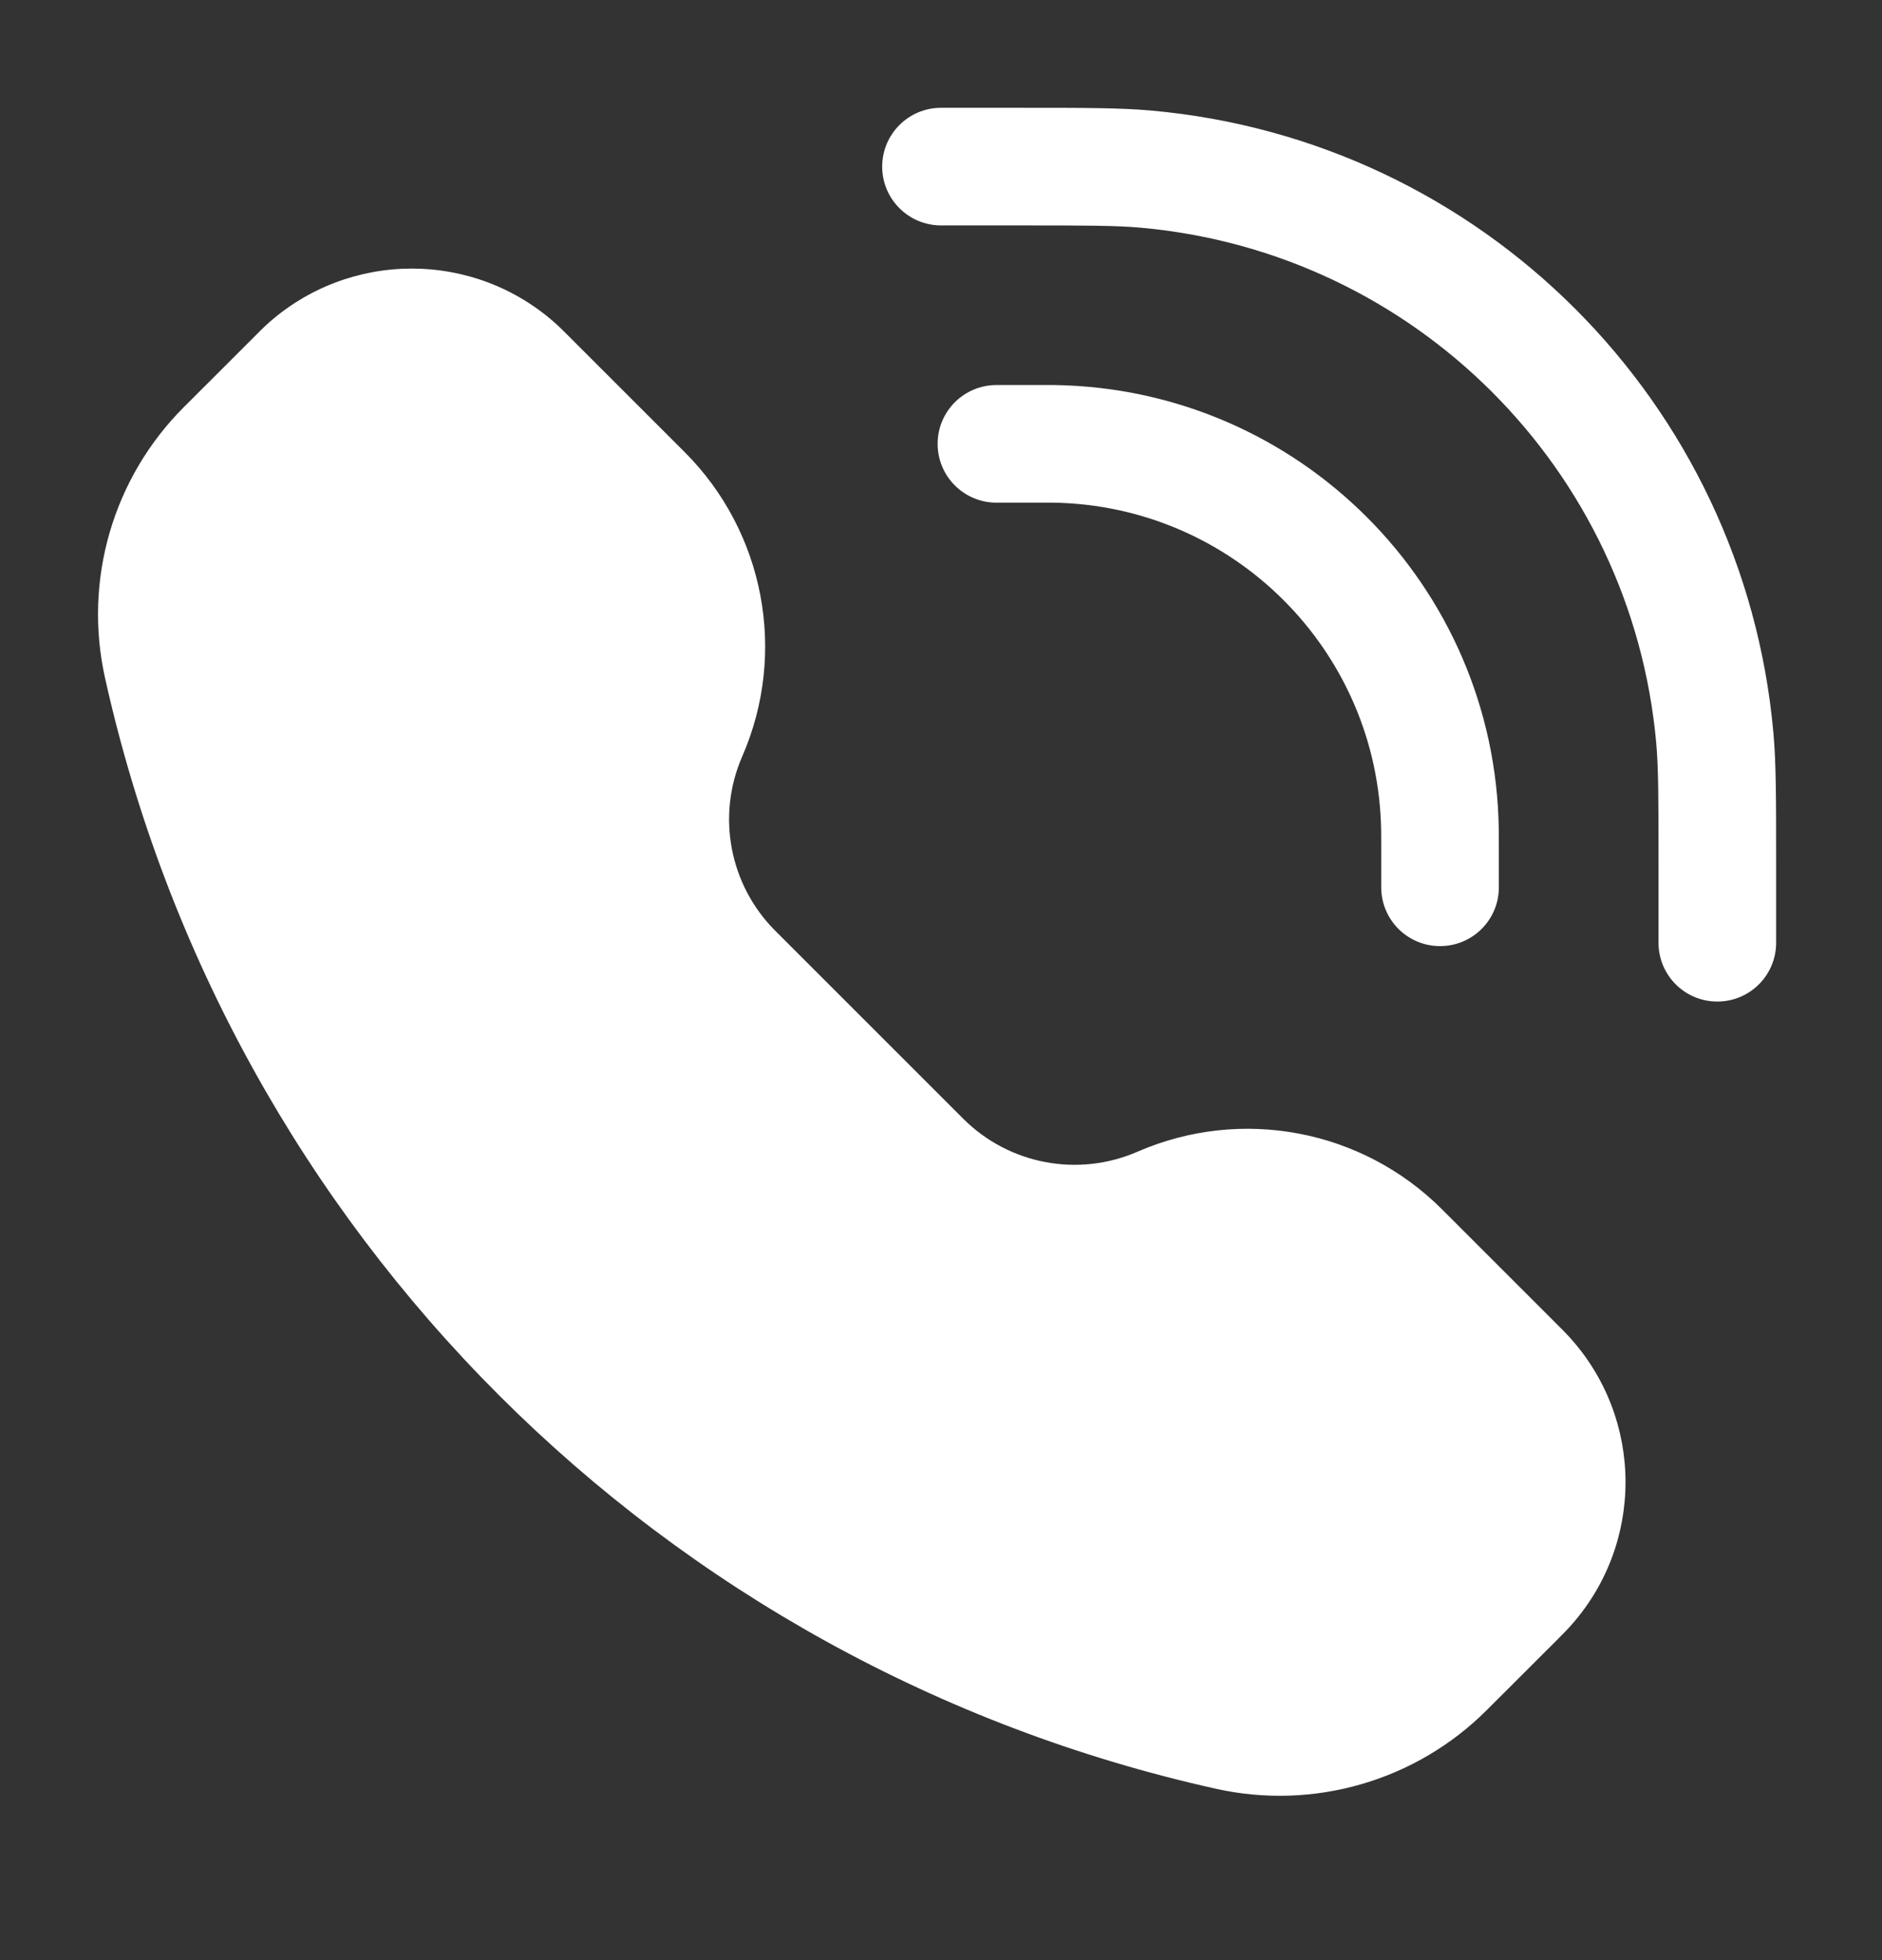
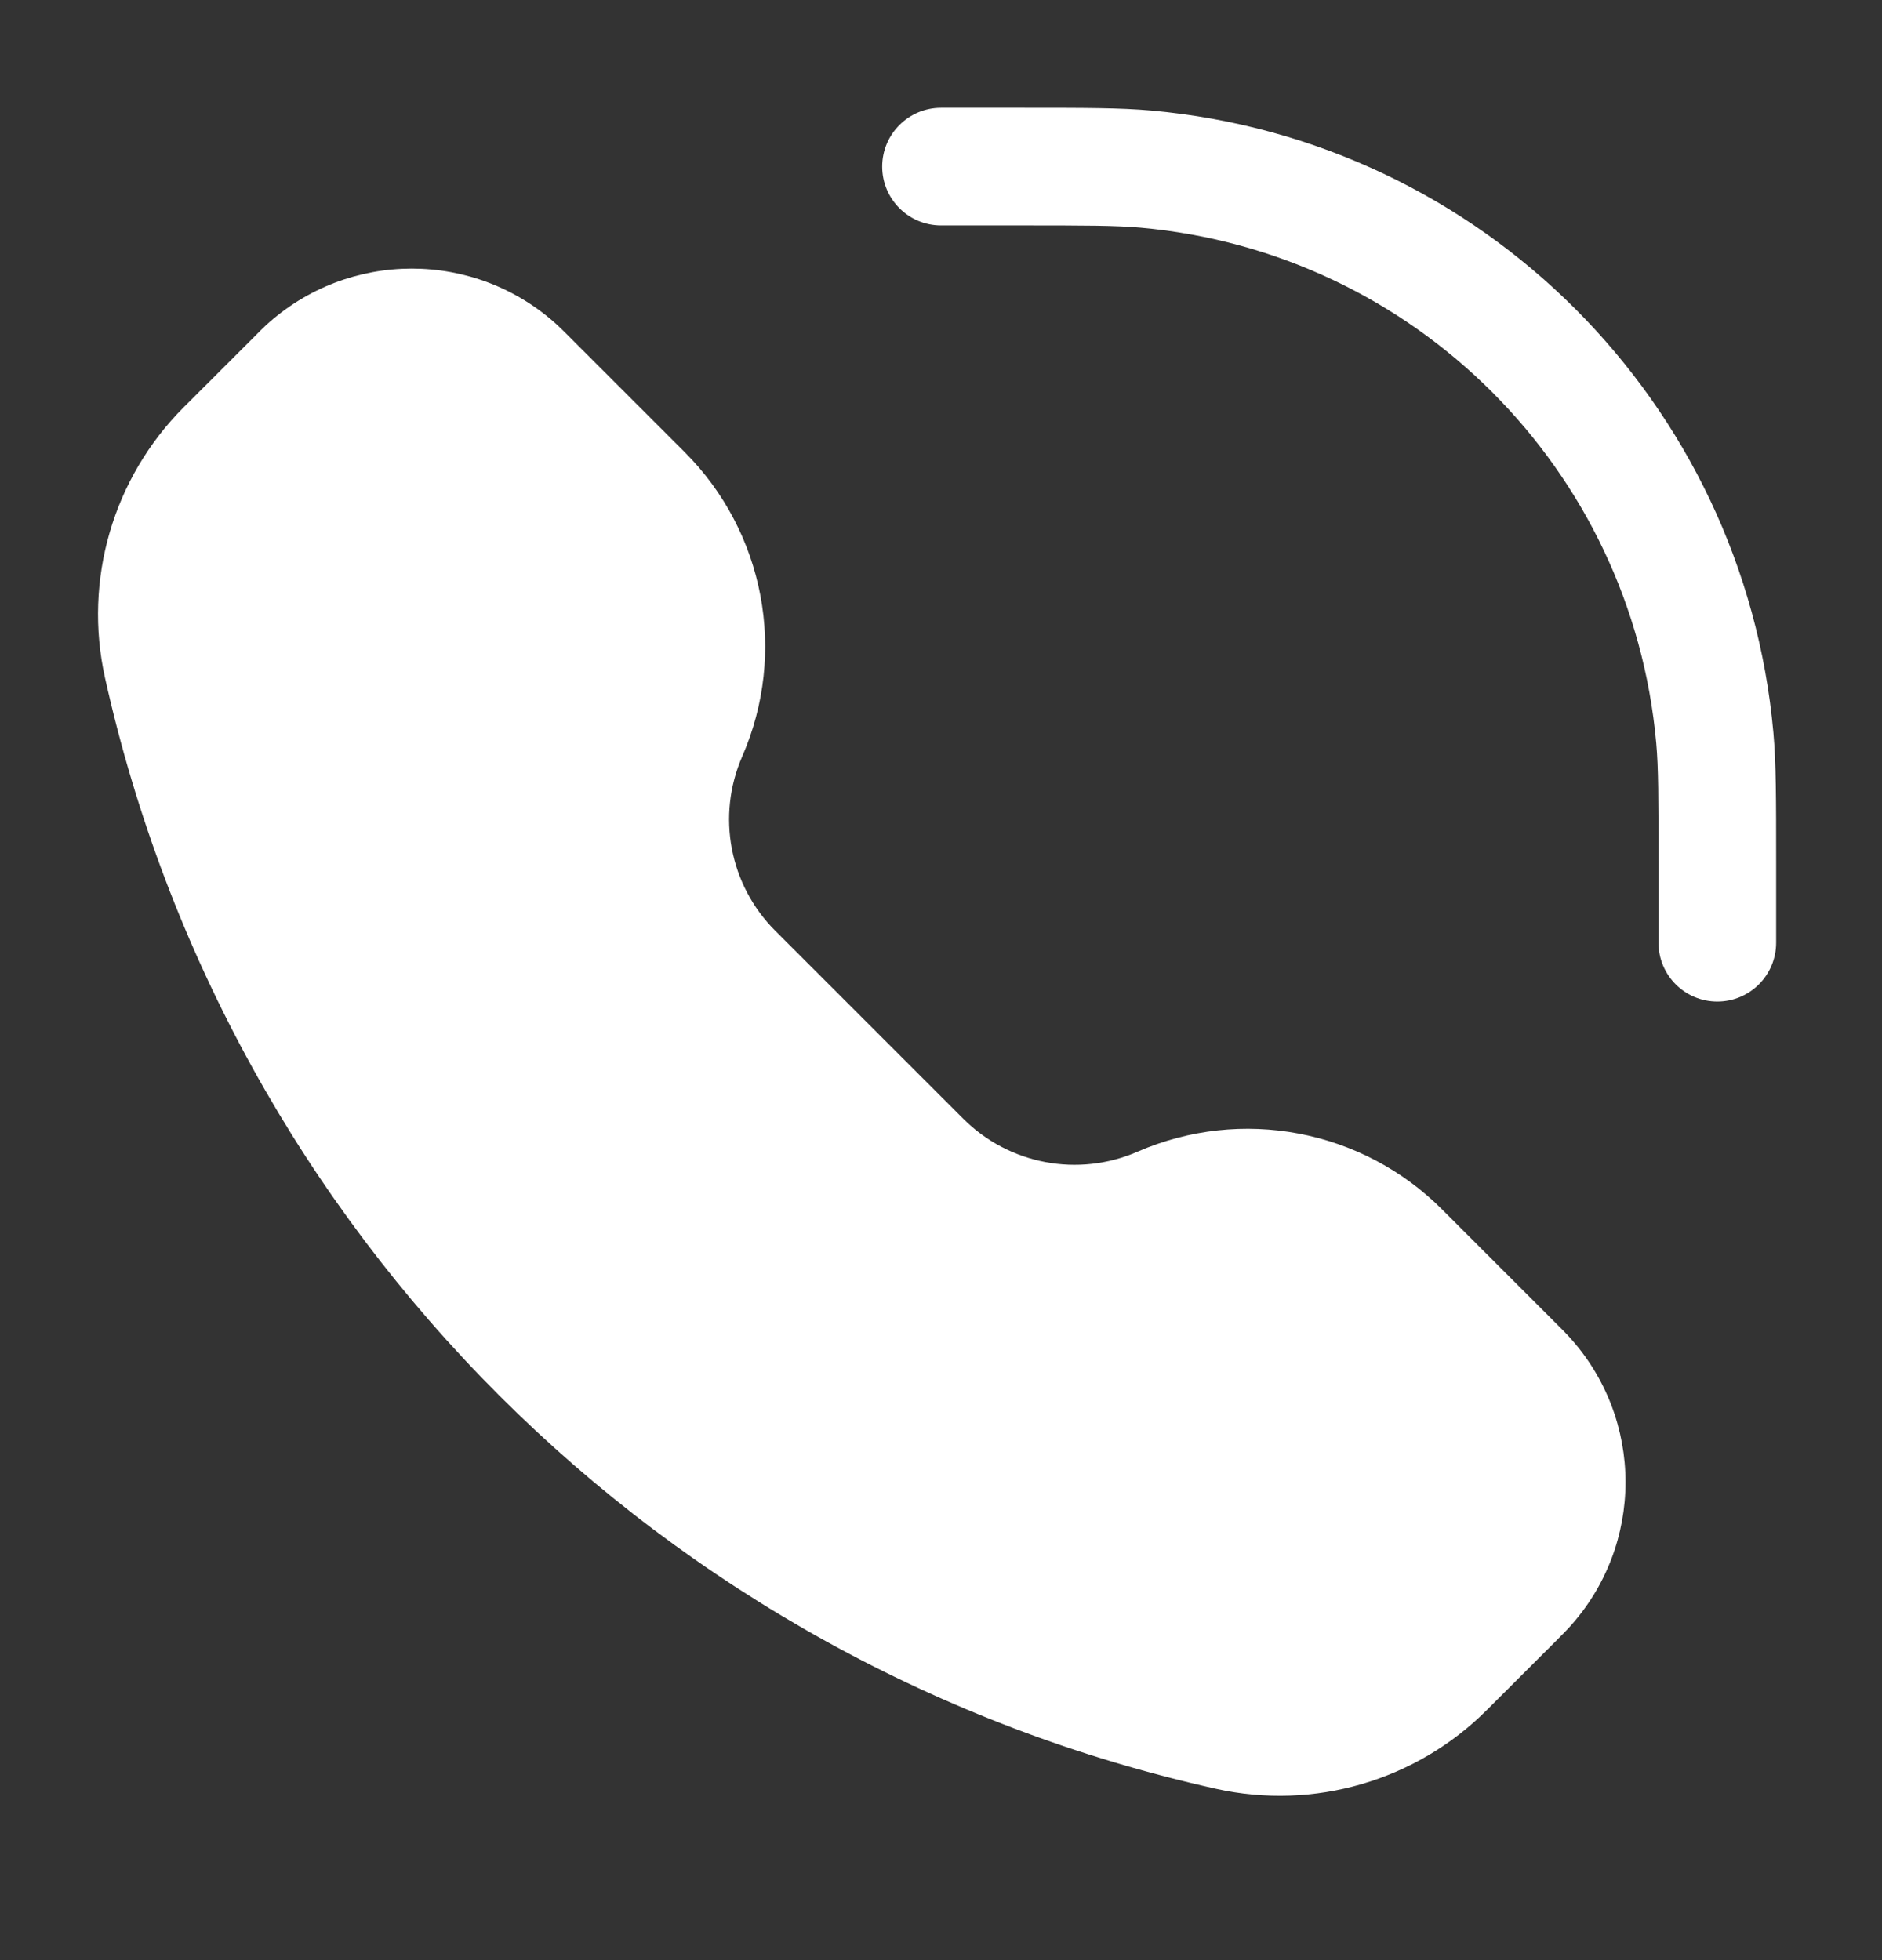
<svg xmlns="http://www.w3.org/2000/svg" width="24" height="25" viewBox="0 0 24 25" fill="none">
  <rect x="0" y="0" width="24" height="25" fill="#333333" stroke="none" />
  <path d="M12.99 2.875C13.851 2.875 14.232 2.876 14.546 2.904C18.039 3.217 20.808 5.985 21.121 9.478C21.149 9.793 21.15 10.174 21.15 11.034V12.024C21.15 12.439 21.485 12.774 21.9 12.774C22.314 12.774 22.65 12.439 22.65 12.024V10.984C22.65 10.187 22.65 9.734 22.615 9.345C22.237 5.129 18.896 1.787 14.68 1.41C14.29 1.375 13.837 1.375 13.04 1.375H12C11.586 1.375 11.25 1.711 11.25 2.125C11.25 2.539 11.586 2.875 12 2.875L12.99 2.875Z" fill="white" />
  <path d="M7.112 4.15C6.06 3.184 4.443 3.184 3.39 4.15C3.347 4.19 3.301 4.236 3.242 4.296L2.344 5.193C1.441 6.096 1.062 7.398 1.339 8.645C2.911 15.719 8.436 21.243 15.509 22.815C16.756 23.092 18.058 22.713 18.961 21.81L19.859 20.913C19.918 20.853 19.964 20.807 20.004 20.764C20.971 19.712 20.971 18.095 20.004 17.043C19.964 16.999 19.918 16.953 19.859 16.894L18.389 15.424C17.369 14.404 15.829 14.113 14.506 14.689C13.749 15.019 12.867 14.852 12.283 14.268L9.886 11.871C9.302 11.287 9.135 10.405 9.465 9.648C10.042 8.326 9.75 6.785 8.73 5.765L7.261 4.296C7.201 4.236 7.155 4.19 7.112 4.15Z" fill="white" />
-   <path d="M12.707 4.911C12.293 4.911 11.957 5.246 11.957 5.661C11.957 6.075 12.293 6.411 12.707 6.411H13.273C13.36 6.411 13.396 6.411 13.425 6.411C15.724 6.444 17.581 8.3 17.613 10.6C17.614 10.629 17.614 10.665 17.614 10.752V11.317C17.614 11.732 17.95 12.067 18.364 12.067C18.778 12.067 19.114 11.732 19.114 11.317V10.744C19.114 10.667 19.114 10.619 19.113 10.578C19.069 7.467 16.558 4.956 13.446 4.911C13.405 4.911 13.358 4.911 13.28 4.911H12.707Z" fill="white" />
</svg>